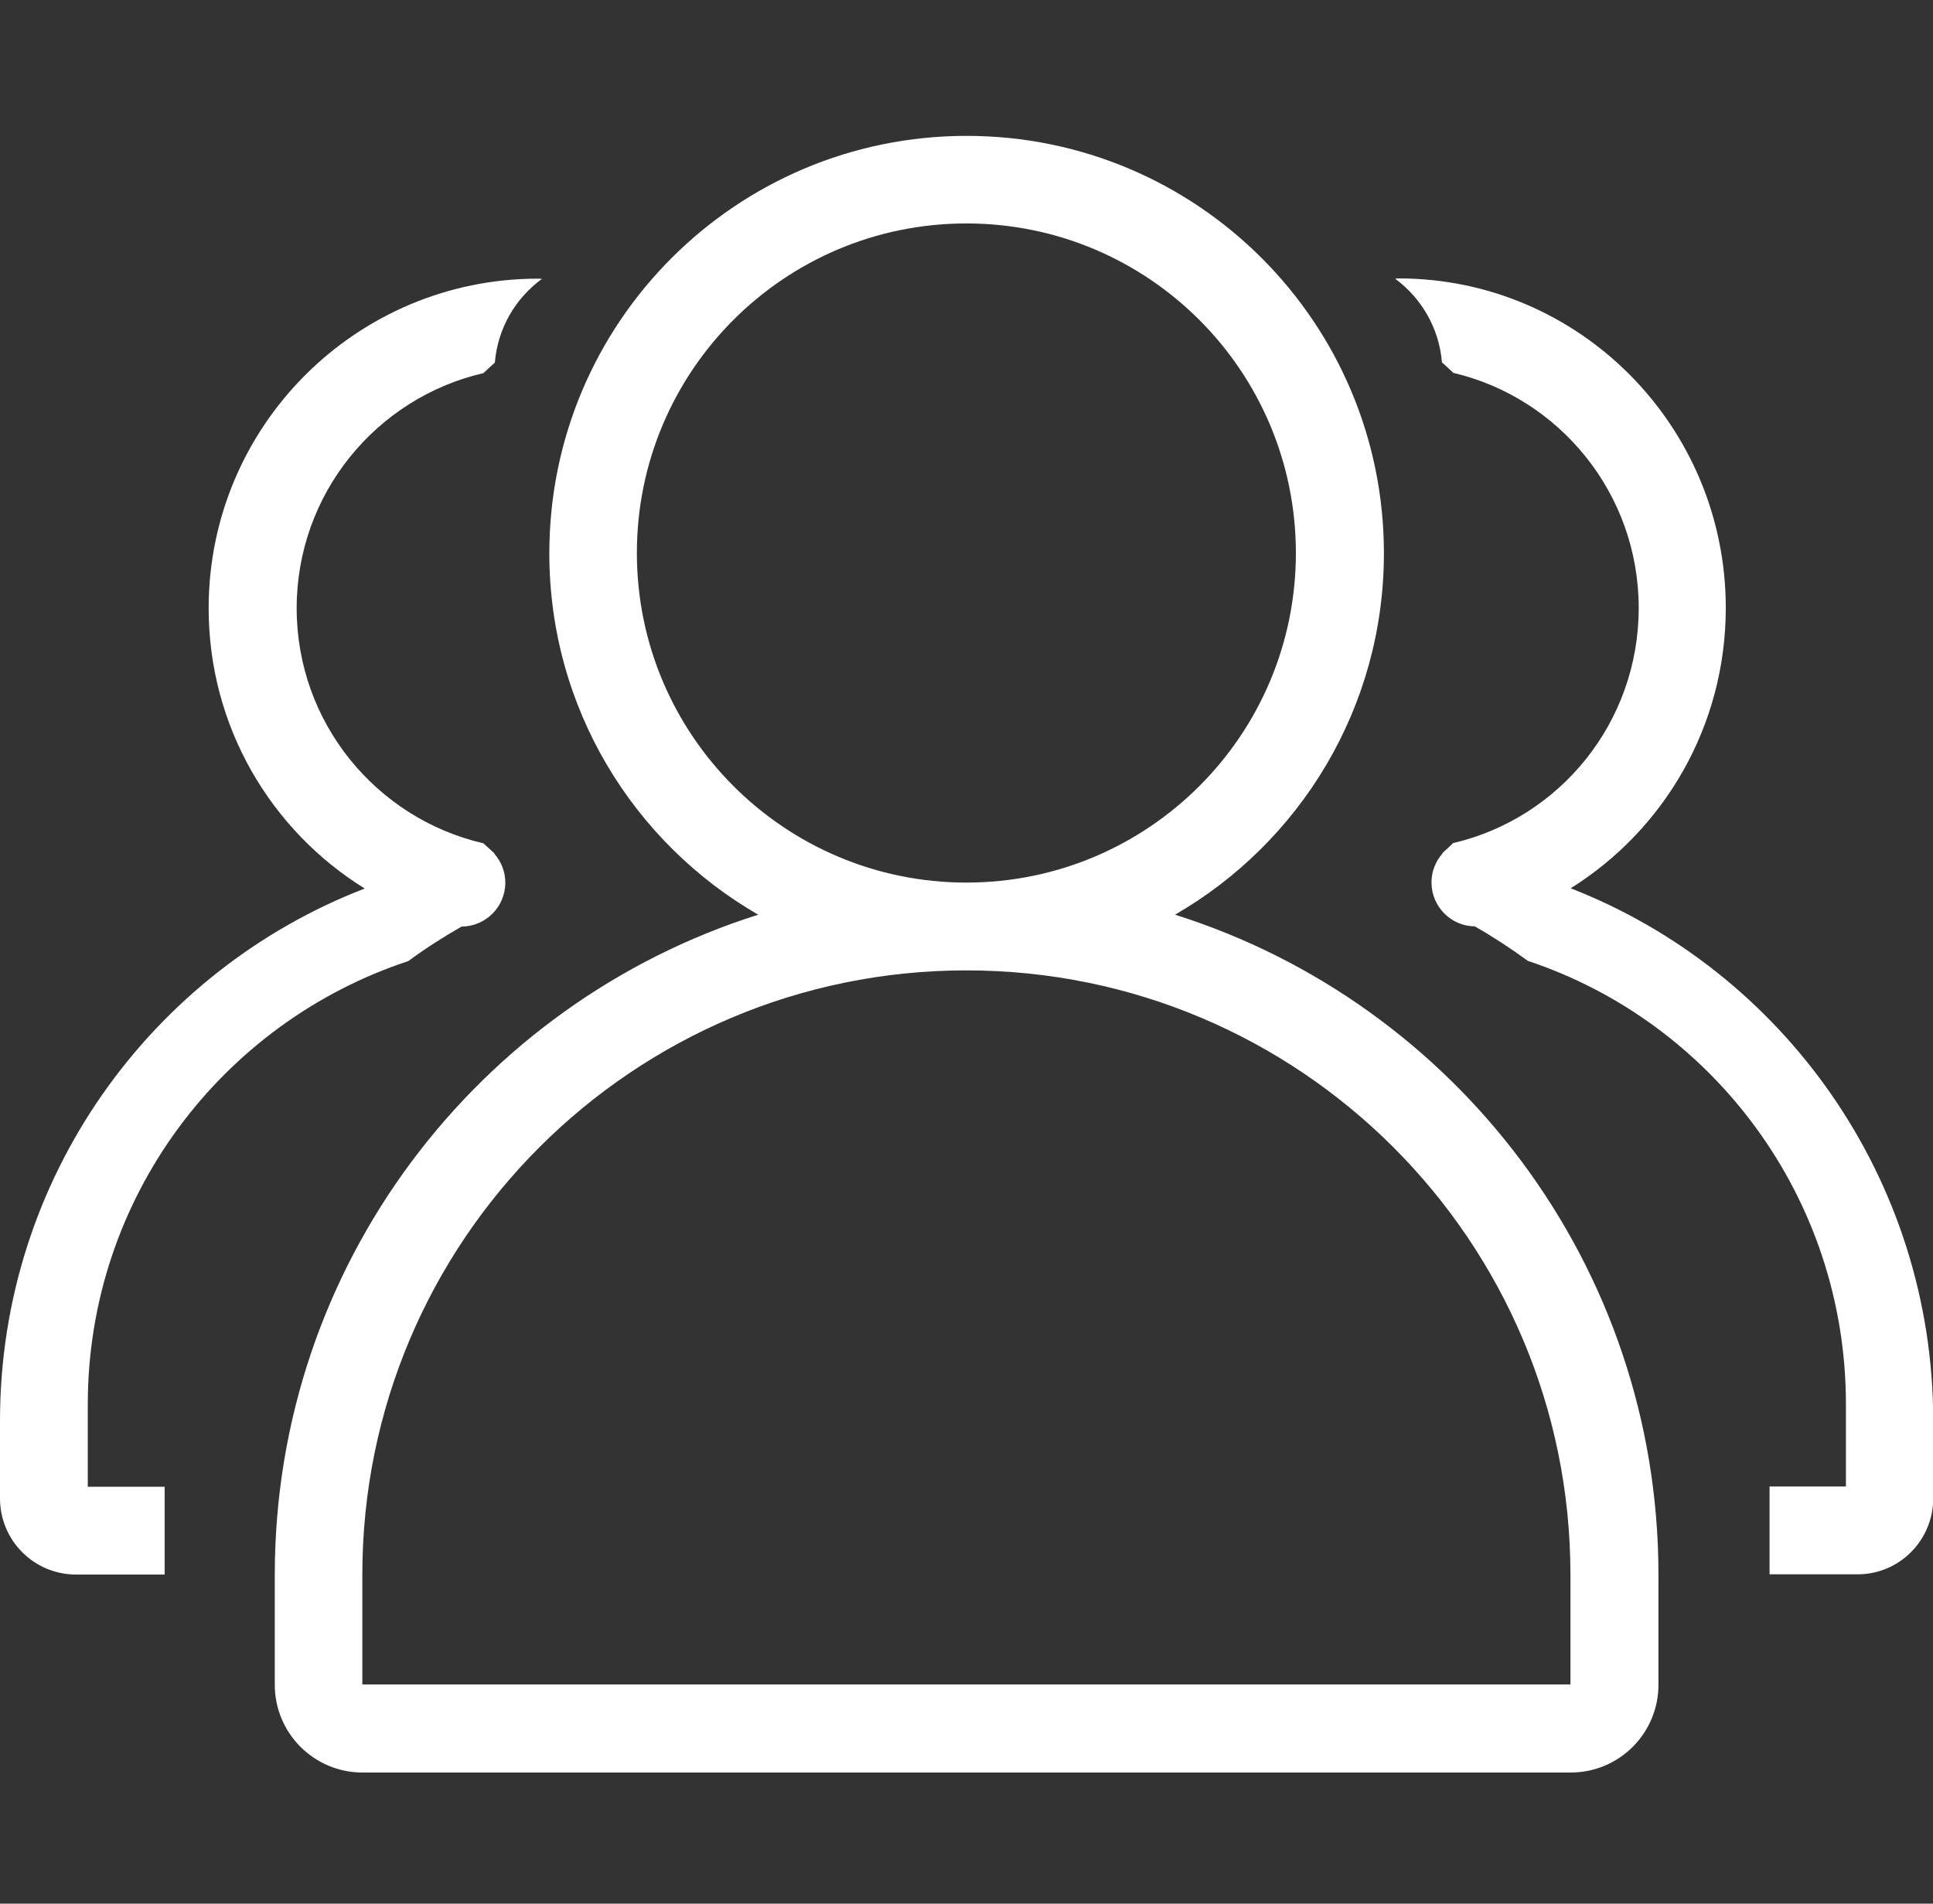
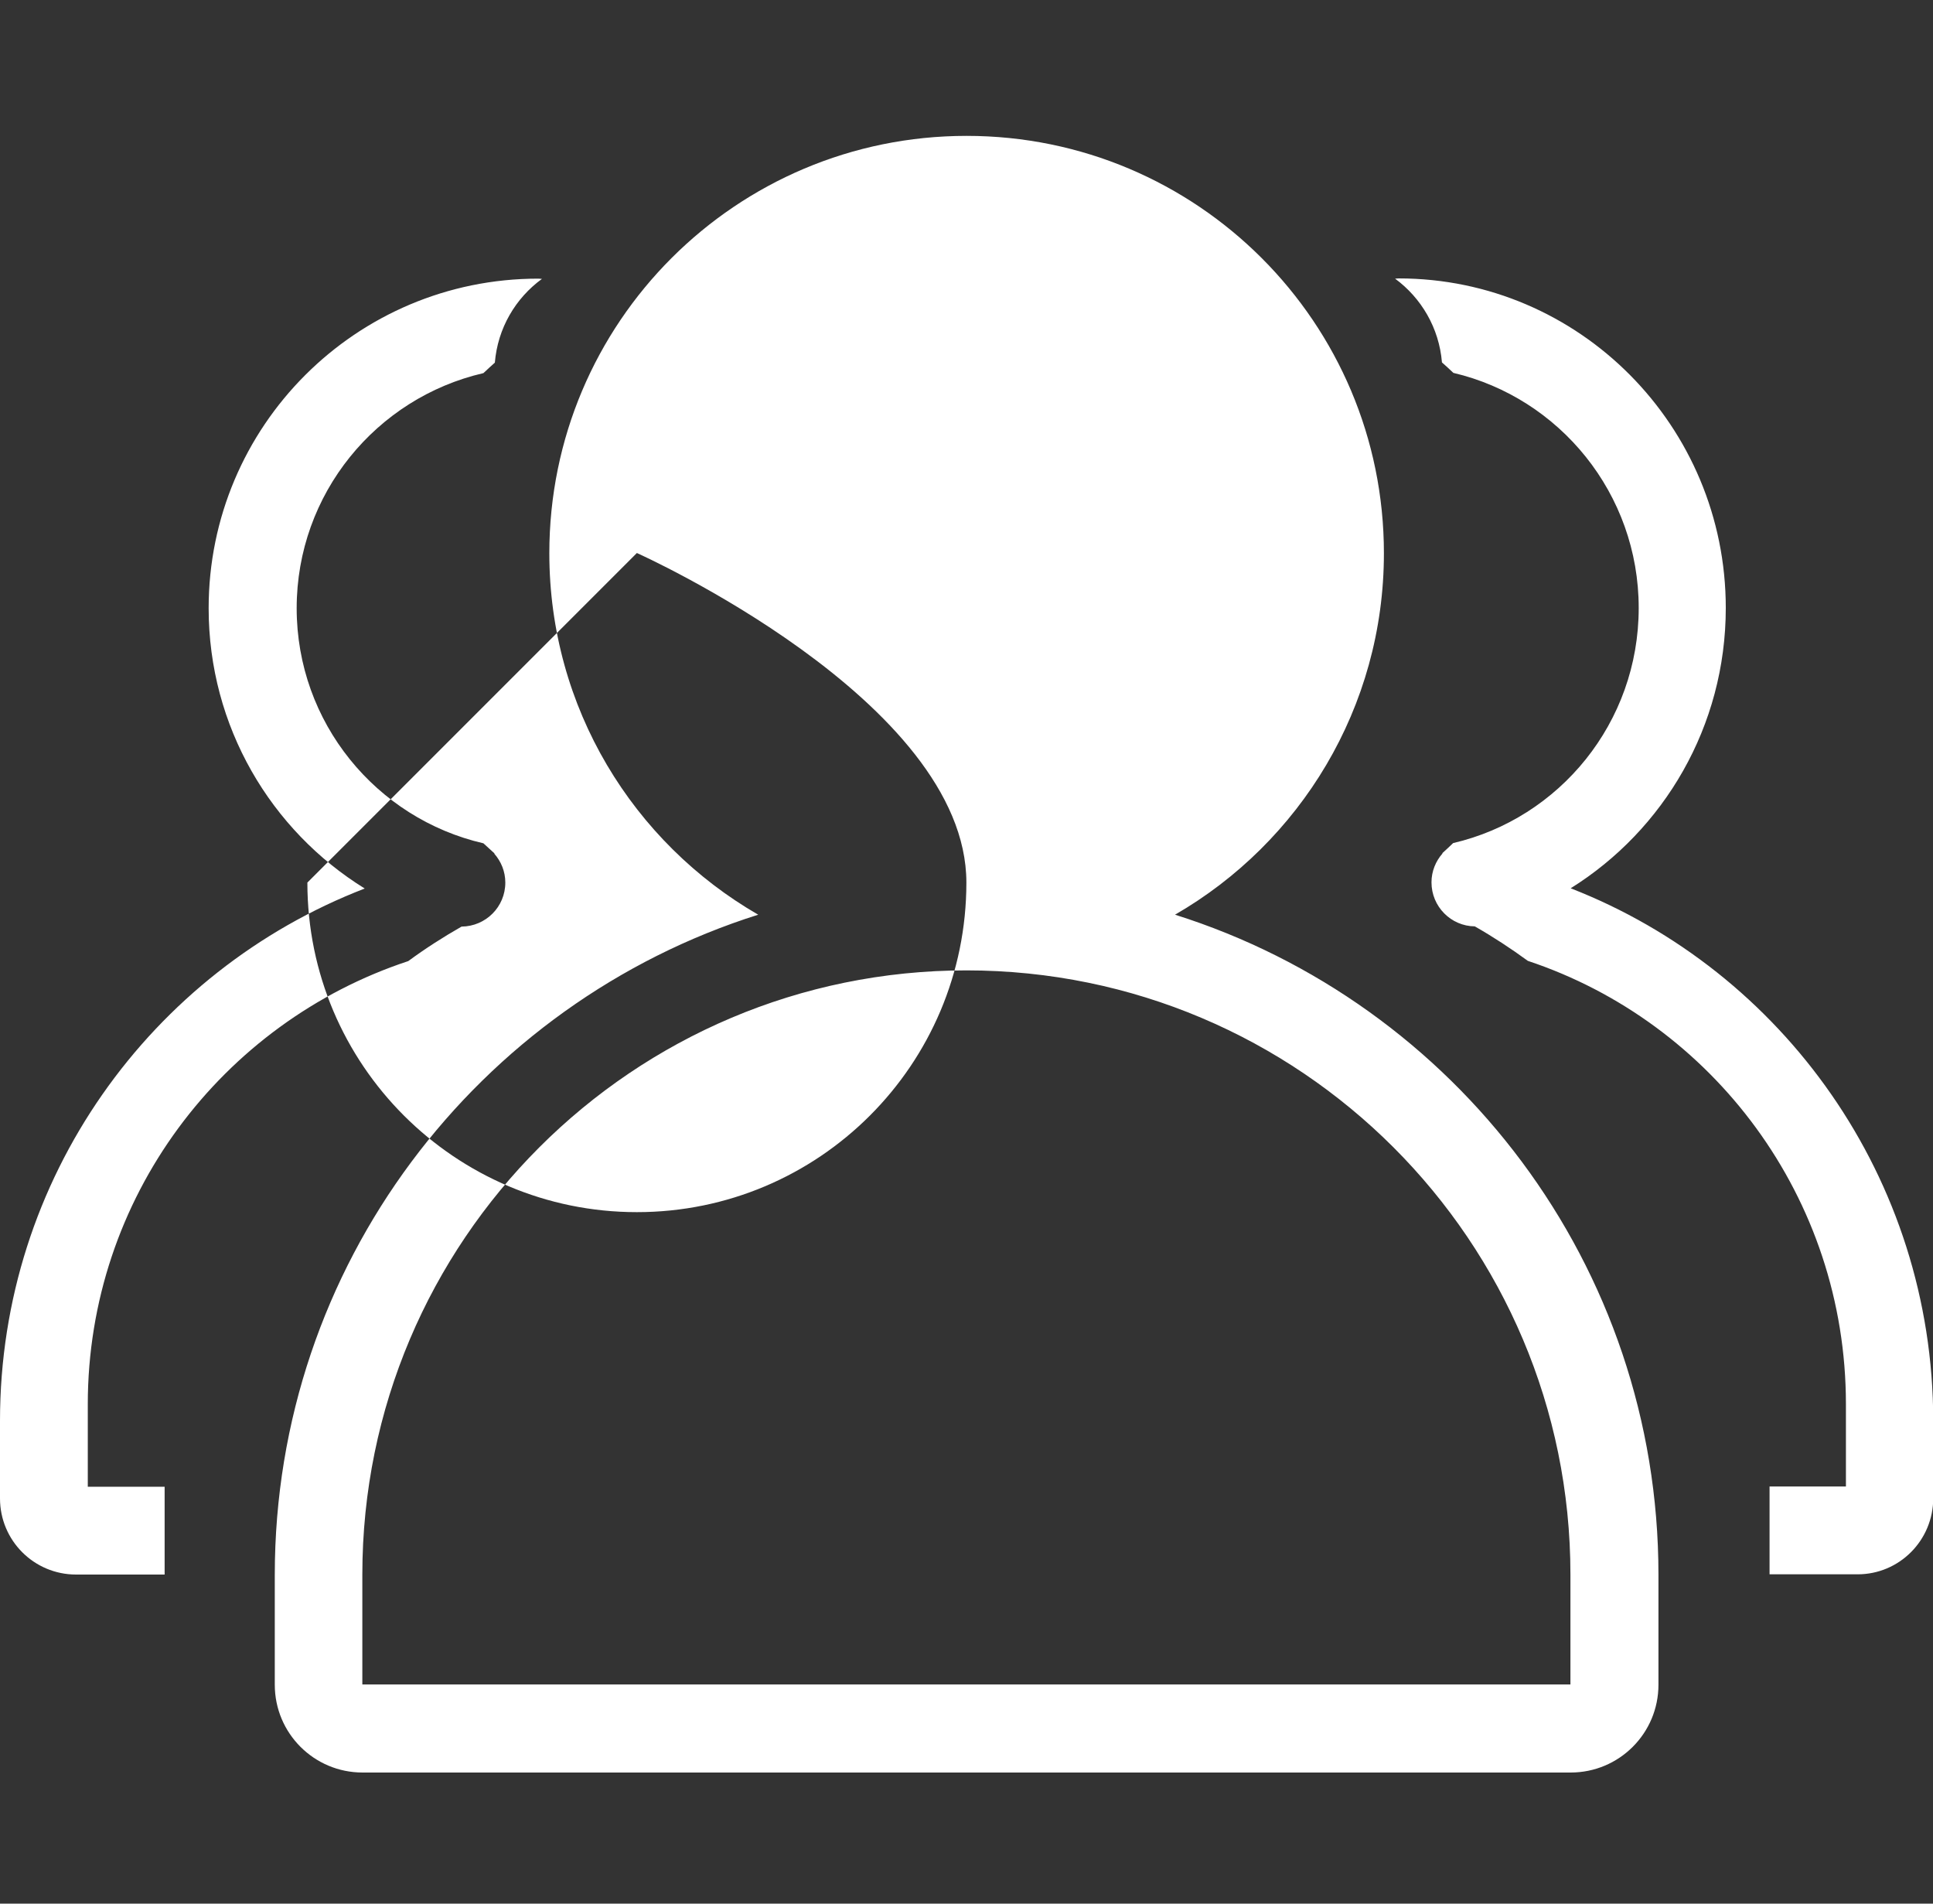
<svg xmlns="http://www.w3.org/2000/svg" t="1575459485301" class="icon" viewBox="0 0 1040 1024" version="1.1" p-id="2008" width="130" height="128">
  <rect x="0" y="0" width="1040" height="1024" fill="#333333" stroke="none" />
  <defs>
    <style type="text/css" />
  </defs>
-   <path d="M219.648 516.992c9.216-6.784 18.816-12.928 28.672-18.56 13.056-0.128 23.552-10.624 23.552-23.68 0-6.016-2.304-11.392-5.888-15.488v-0.256c-1.92-1.792-3.968-3.584-5.888-5.376-57.6-13.312-100.48-64.896-100.48-126.464 0-61.568 42.88-113.152 100.48-126.464 2.048-1.92 4.096-3.84 6.144-5.632 1.536-18.56 11.136-34.688 25.344-45.056-0.64 0-1.28-0.128-2.048-0.128-97.92 0-177.28 79.36-177.28 177.28 0 63.744 33.536 119.552 83.968 150.784C81.408 522.24 0 633.728 0 764.288v41.728c0 22.656 18.304 40.96 40.96 40.96h47.616v-47.232H47.232v-44.288c0-111.232 72.32-205.44 172.416-238.464z m412.544-24.96c67.2-38.784 112.384-111.36 112.384-194.432 0-124.032-100.48-224.512-224.512-224.512s-224.512 100.48-224.512 224.512c0 83.2 45.184 155.648 112.384 194.432-150.784 47.616-260.096 188.544-260.096 355.072V906.24c0 26.112 21.12 47.232 47.232 47.232h649.984c26.112 0 47.232-21.12 47.232-47.232v-59.136c0-166.528-109.312-307.584-260.096-355.072z m-289.536-194.56c0-97.92 79.36-177.28 177.28-177.28s177.28 79.36 177.28 177.28-79.36 177.28-177.28 177.28c-97.792 0-177.28-79.36-177.28-177.28z m502.272 608.64H194.944v-59.136c0-179.456 145.536-324.992 324.992-324.992s324.992 145.536 324.992 324.992v59.136z m0.128-428.288c50.048-31.232 83.456-87.04 83.456-150.784 0-97.92-78.848-177.28-176-177.28-0.64 0-1.28 0.128-1.92 0.128 14.08 10.368 23.68 26.496 25.216 45.056 2.048 1.792 4.096 3.712 6.144 5.632 57.088 13.44 99.712 64.896 99.712 126.464 0 61.696-42.624 113.152-99.84 126.464-1.92 1.92-3.84 3.584-5.76 5.376v0.256c-3.584 4.096-5.888 9.472-5.888 15.488 0 13.056 10.496 23.552 23.296 23.68 9.856 5.632 19.456 11.904 28.544 18.56 99.328 33.024 171.136 127.232 171.136 238.464v44.288h-41.088v47.232h47.36c22.528 0 40.704-18.304 40.704-40.96V764.16c-0.128-130.432-81.024-241.92-195.072-286.336z" fill="#ffffff" p-id="2009" />
+   <path d="M219.648 516.992c9.216-6.784 18.816-12.928 28.672-18.56 13.056-0.128 23.552-10.624 23.552-23.68 0-6.016-2.304-11.392-5.888-15.488v-0.256c-1.92-1.792-3.968-3.584-5.888-5.376-57.6-13.312-100.48-64.896-100.48-126.464 0-61.568 42.88-113.152 100.48-126.464 2.048-1.92 4.096-3.84 6.144-5.632 1.536-18.56 11.136-34.688 25.344-45.056-0.64 0-1.28-0.128-2.048-0.128-97.92 0-177.28 79.36-177.28 177.28 0 63.744 33.536 119.552 83.968 150.784C81.408 522.24 0 633.728 0 764.288v41.728c0 22.656 18.304 40.96 40.96 40.96h47.616v-47.232H47.232v-44.288c0-111.232 72.32-205.44 172.416-238.464z m412.544-24.96c67.2-38.784 112.384-111.36 112.384-194.432 0-124.032-100.48-224.512-224.512-224.512s-224.512 100.48-224.512 224.512c0 83.2 45.184 155.648 112.384 194.432-150.784 47.616-260.096 188.544-260.096 355.072V906.24c0 26.112 21.12 47.232 47.232 47.232h649.984c26.112 0 47.232-21.12 47.232-47.232v-59.136c0-166.528-109.312-307.584-260.096-355.072z m-289.536-194.56s177.28 79.36 177.28 177.28-79.36 177.28-177.28 177.28c-97.792 0-177.28-79.36-177.28-177.28z m502.272 608.64H194.944v-59.136c0-179.456 145.536-324.992 324.992-324.992s324.992 145.536 324.992 324.992v59.136z m0.128-428.288c50.048-31.232 83.456-87.04 83.456-150.784 0-97.92-78.848-177.28-176-177.28-0.64 0-1.28 0.128-1.92 0.128 14.08 10.368 23.68 26.496 25.216 45.056 2.048 1.792 4.096 3.712 6.144 5.632 57.088 13.44 99.712 64.896 99.712 126.464 0 61.696-42.624 113.152-99.84 126.464-1.92 1.92-3.84 3.584-5.76 5.376v0.256c-3.584 4.096-5.888 9.472-5.888 15.488 0 13.056 10.496 23.552 23.296 23.68 9.856 5.632 19.456 11.904 28.544 18.56 99.328 33.024 171.136 127.232 171.136 238.464v44.288h-41.088v47.232h47.36c22.528 0 40.704-18.304 40.704-40.96V764.16c-0.128-130.432-81.024-241.92-195.072-286.336z" fill="#ffffff" p-id="2009" />
</svg>